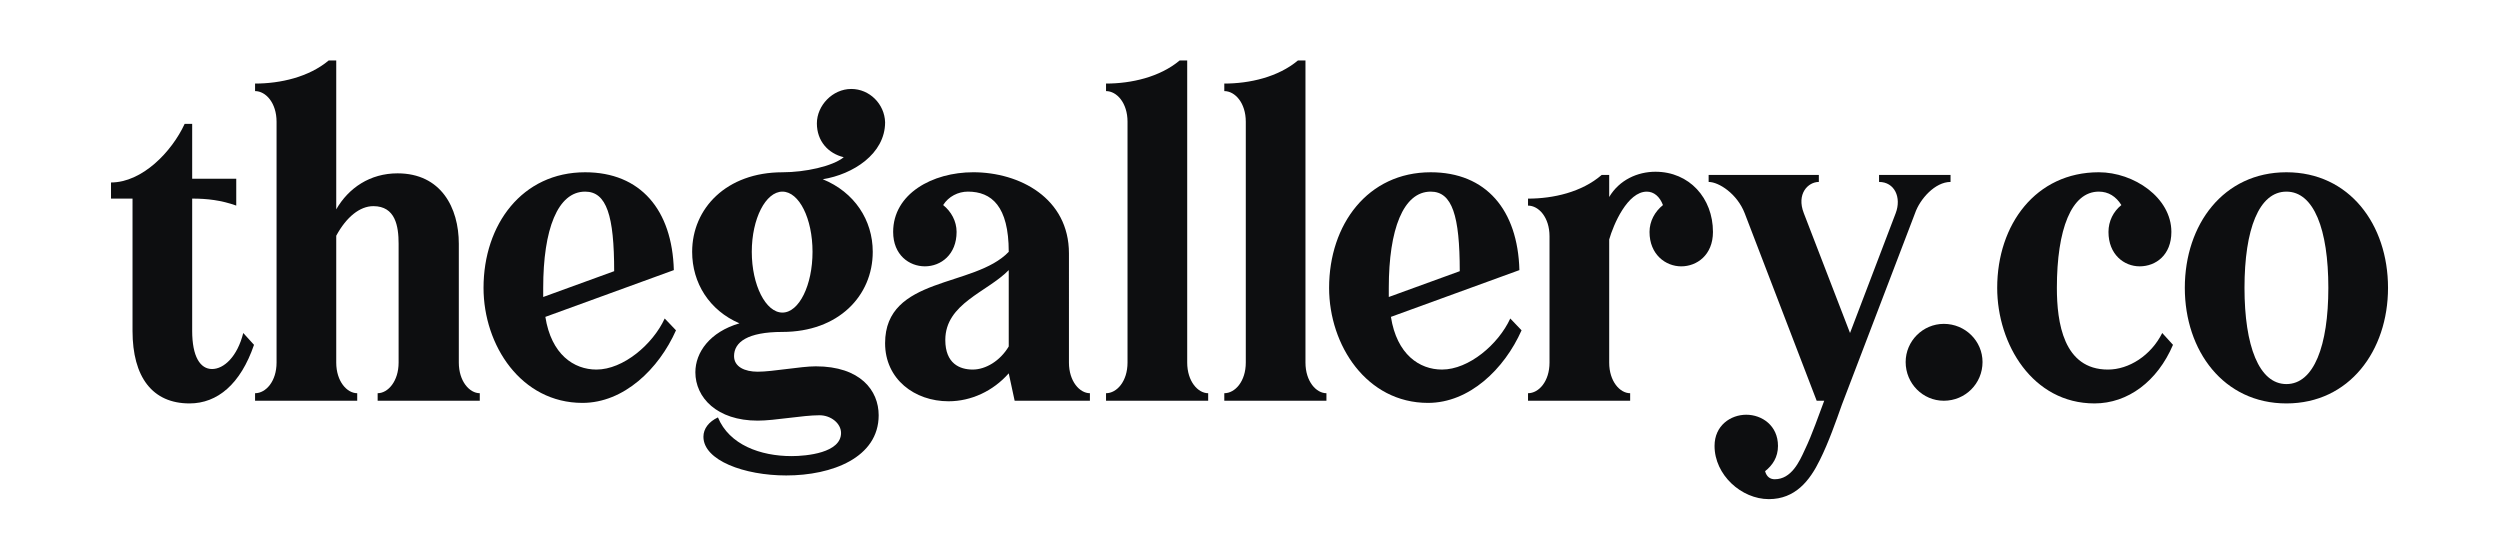
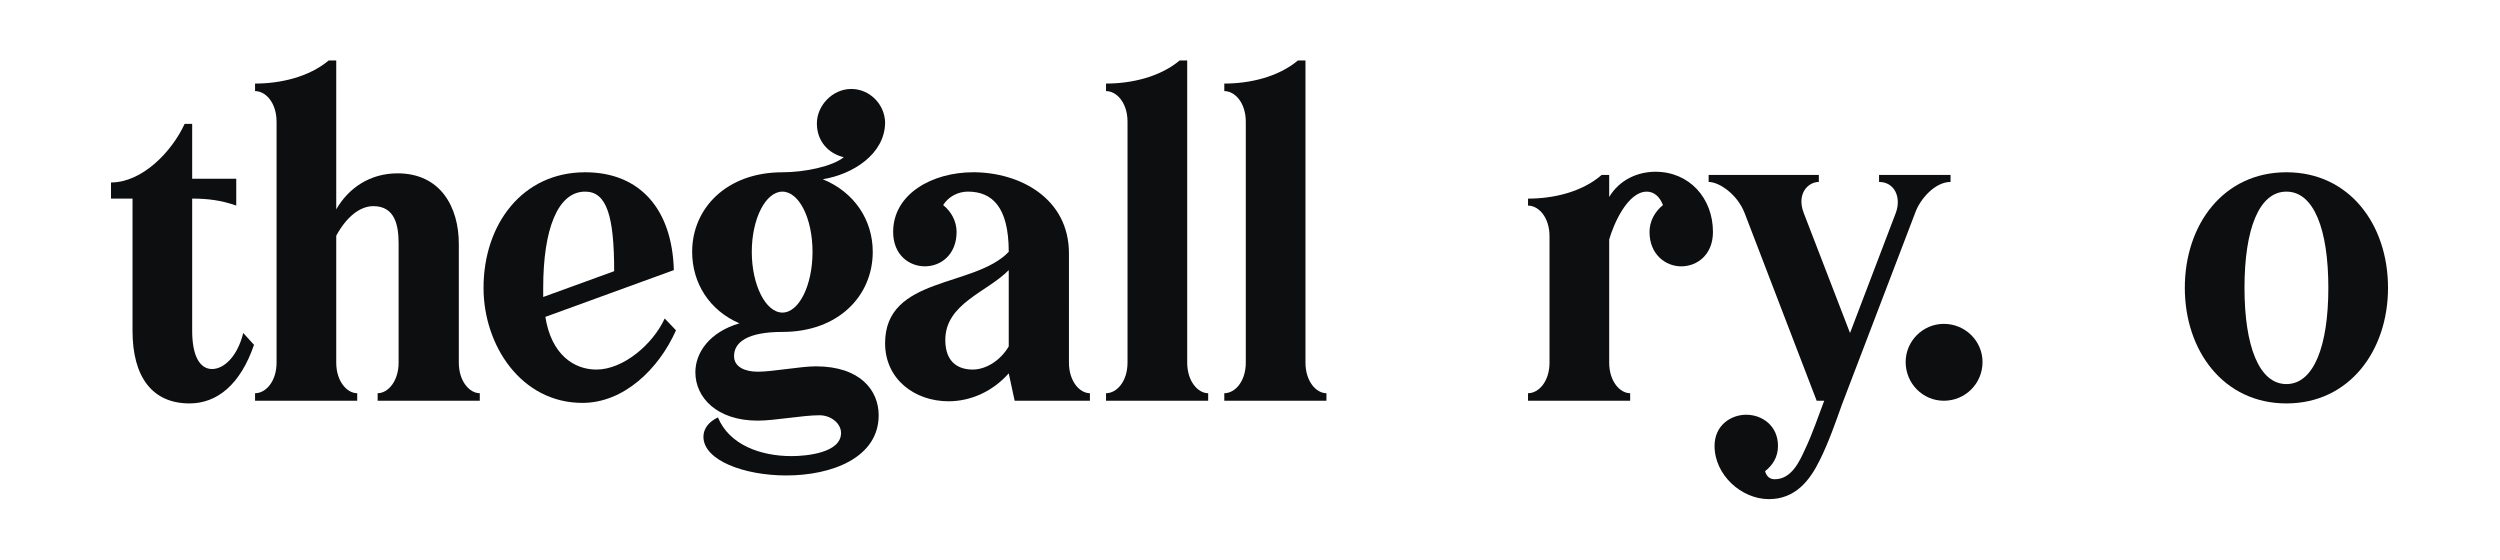
<svg xmlns="http://www.w3.org/2000/svg" version="1.1" id="Camada_1" x="0px" y="0px" viewBox="0 0 1920 430" style="enable-background:new 0 0 1920 430;" xml:space="preserve">
  <style type="text/css">
	.st0{fill:#0D0E10;}
</style>
  <g>
    <path class="st0" d="M101.76,152.53H85.25v-12.39c23.95,0,46.65-23.53,56.56-45h5.78v42.11h33.85v20.64   c-11.56-4.13-22.29-5.37-33.85-5.37V254.1c0,19.82,6.19,29.31,15.28,29.31c9.08,0,19.41-9.49,23.95-27.66l8.26,9.08   c-10.32,30.14-28.07,45-49.54,45c-28.49,0-43.76-20.23-43.76-55.74V152.53z" />
    <path class="st0" d="M274.34,301.99v5.78h-78.45v-5.78c8.26,0,16.51-9.08,16.51-23.53V93.49c0-14.45-8.26-23.53-16.51-23.53v-5.78   c19.41,0,41.29-4.95,56.56-17.75h5.78v114.36c9.5-16.51,26.01-27.66,47.07-27.66c33.44,0,47.07,26.42,47.07,54.09v91.24   c0,14.45,8.26,23.53,16.1,23.53v5.78h-78.44v-5.78c7.85,0,16.1-9.08,16.1-23.53v-91.24c0-13.62-2.48-28.9-19.41-28.9   c-10.32,0-20.64,8.26-28.49,22.71v97.44C258.23,292.91,266.49,301.99,274.34,301.99z" />
    <path class="st0" d="M458.06,283.82c20.64,0,43.35-19.41,52.43-39.22l8.67,9.08c-13.21,29.73-40.05,55.74-71.84,55.74   c-47.07,0-75.97-44.18-75.97-88.35c0-48.72,29.73-88.77,78.03-88.77c42.53,0,66.89,28.9,68.12,75.14l-98.67,35.92   C423.38,272.26,440.72,283.82,458.06,283.82z M417.18,221.07c0,2.06,0,4.54,0,7.02l54.5-19.82c0-42.53-5.78-61.1-22.3-61.1   C428.33,147.17,417.18,176.06,417.18,221.07z" />
    <path class="st0" d="M679.76,93.9c0,24.36-24.77,40.05-47.89,43.76c24.36,9.91,38.4,31.38,38.4,55.74   c0,33.85-26.42,61.52-69.36,61.52c-26.84,0-37.16,7.85-37.16,18.58c0,8.26,8.26,11.97,18.17,11.97c11.56,0,33.03-4.13,44.59-4.13   c34.27,0,48.31,18.58,48.31,37.57c0,32.61-35.92,46.24-71.01,46.24c-32.2,0-63.58-11.56-63.58-29.73c0-6.19,4.13-11.56,11.15-14.86   c8.67,21.05,32.62,29.73,56.56,29.73c11.56,0,37.98-2.48,37.98-17.75c0-7.43-7.84-13.62-16.51-13.62   c-13.21,0-34.27,4.13-47.48,4.13c-31.38,0-47.89-17.75-47.89-37.16c0-15.28,11.15-30.97,33.86-37.57   c-23.12-9.91-36.33-30.97-36.33-54.91c0-33.44,26.42-61.1,69.36-61.1c17.34,0,38.4-4.54,47.07-11.56   c-11.97-2.89-20.64-12.39-20.64-26.01s11.97-26.42,26.42-26.42C667.79,68.31,679.34,79.87,679.76,93.9z M577.37,193.41   c0,25.6,10.73,46.65,23.53,46.65c12.8,0,23.12-21.06,23.12-46.65c0-25.6-10.32-46.24-23.12-46.24   C588.1,147.17,577.37,167.81,577.37,193.41z" />
    <path class="st0" d="M820.95,278.46c0,14.45,8.26,23.53,16.1,23.53v5.78h-57.8l-4.54-21.06c-11.97,13.63-28.9,21.47-46.24,21.47   c-26.01,0-48.72-16.93-48.72-44.59c0-51.61,68.53-42.52,94.96-70.19c0-35.09-13.21-46.24-31.38-46.24   c-7.43,0-14.87,3.72-18.99,10.32c6.19,4.95,10.32,12.39,10.32,20.64c0,17.34-11.97,26.42-24.36,26.42   c-11.97,0-24.36-8.67-24.36-26.42c0-29.31,30.14-45.83,61.52-45.83c35.51,0,73.49,19.82,73.49,62.34V278.46z M774.71,207.44   c-16.51,16.93-48.72,25.6-48.72,53.67c0,18.17,11.15,22.71,21.06,22.71s21.05-6.61,27.66-17.75V207.44z" />
    <path class="st0" d="M927.88,301.99v5.78h-78.45v-5.78c8.26,0,16.51-9.08,16.51-23.53V93.49c0-14.45-8.26-23.53-16.51-23.53v-5.78   c19.41,0,41.29-4.95,56.56-17.75h5.78v232.03C911.78,292.91,920.03,301.99,927.88,301.99z" />
    <path class="st0" d="M1018.7,301.99v5.78h-78.44v-5.78c8.26,0,16.51-9.08,16.51-23.53V93.49c0-14.45-8.26-23.53-16.51-23.53v-5.78   c19.41,0,41.29-4.95,56.56-17.75h5.78v232.03C1002.6,292.91,1010.85,301.99,1018.7,301.99z" />
-     <path class="st0" d="M1107.46,283.82c20.64,0,43.35-19.41,52.43-39.22l8.67,9.08c-13.21,29.73-40.05,55.74-71.84,55.74   c-47.07,0-75.97-44.18-75.97-88.35c0-48.72,29.73-88.77,78.03-88.77c42.53,0,66.89,28.9,68.12,75.14l-98.68,35.92   C1072.78,272.26,1090.12,283.82,1107.46,283.82z M1066.59,221.07c0,2.06,0,4.54,0,7.02l54.5-19.82c0-42.53-5.78-61.1-22.3-61.1   C1077.74,147.17,1066.59,176.06,1066.59,221.07z" />
    <path class="st0" d="M1251.96,301.99v5.78h-78.44v-5.78c8.26,0,16.51-9.08,16.51-23.53v-97.02c0-14.45-8.26-23.53-16.51-23.53   v-5.37c19.41,0,41.29-4.95,56.56-18.17h5.78v16.93c7.84-13.21,21.88-19.4,35.51-19.4c26.01,0,44.18,20.23,44.18,46.24   c0,17.75-12.38,26.42-24.36,26.42c-11.97,0-24.36-9.08-24.36-26.42c0-8.26,4.13-15.69,10.32-20.64   c-2.48-6.61-7.02-10.32-12.39-10.32c-14.86,0-25.6,25.18-28.9,36.74v94.55C1235.86,292.91,1244.11,301.99,1251.96,301.99z" />
    <path class="st0" d="M1339.89,163.68c-5.78-14.86-19.82-23.95-27.66-23.95v-5.37h84.64v5.37c-8.26,0-17.34,9.08-11.56,23.95   l35.51,92.07l35.09-92.07c4.54-11.97-0.82-23.95-12.8-23.95v-5.37h54.91v5.37c-11.97,0-23.54,13.21-27.25,23.95l-56.15,146.98   c-4.54,12.8-10.32,29.31-16.93,42.53c-7.85,16.1-18.99,30.14-39.22,30.14c-21.06,0-41.7-18.58-41.7-40.87   c0-15.69,12.38-23.95,24.36-23.95c11.97,0,24.36,8.26,24.36,23.95c0,8.67-4.13,14.86-9.91,19.41c1.24,4.54,4.13,6.19,7.43,6.19   c12.8,0,18.99-13.62,23.12-22.71c5.78-11.97,10.73-26.84,14.86-37.57h-5.78L1339.89,163.68z" />
    <path class="st0" d="M1522.58,278.04c0,16.51-13.21,29.73-29.73,29.73c-16.1,0-29.31-13.21-29.31-29.73   c0-16.1,13.21-29.31,29.31-29.31C1509.37,248.73,1522.58,261.94,1522.58,278.04z" />
-     <path class="st0" d="M1643.26,204.55c-11.97,0-23.95-9.08-23.95-26.42c0-8.26,3.72-15.69,9.91-20.64   c-4.13-6.61-9.91-10.32-17.34-10.32c-21.05,0-32.2,28.9-32.2,73.9c0,26.42,4.95,62.76,39.22,62.76c16.1,0,33.03-10.74,41.7-28.08   l8.26,9.08c-11.97,28.07-34.68,45-60.28,45c-47.48,0-74.73-45.41-74.73-88.76c0-48.72,29.73-88.77,78.03-88.77   c26.84,0,55.74,19.4,55.74,45.83C1667.62,195.88,1655.65,204.55,1643.26,204.55z" />
    <path class="st0" d="M1755.97,132.3c48.3,0,78.03,40.05,78.03,88.77c0,48.3-29.73,88.76-78.03,88.76s-78.03-40.46-78.03-88.76   C1677.94,172.35,1707.66,132.3,1755.97,132.3z M1755.97,147.17c-21.06,0-32.2,28.9-32.2,73.9c0,44.59,11.15,73.9,32.2,73.9   s32.2-29.31,32.2-73.9C1788.17,176.06,1777.03,147.17,1755.97,147.17z" />
  </g>
</svg>